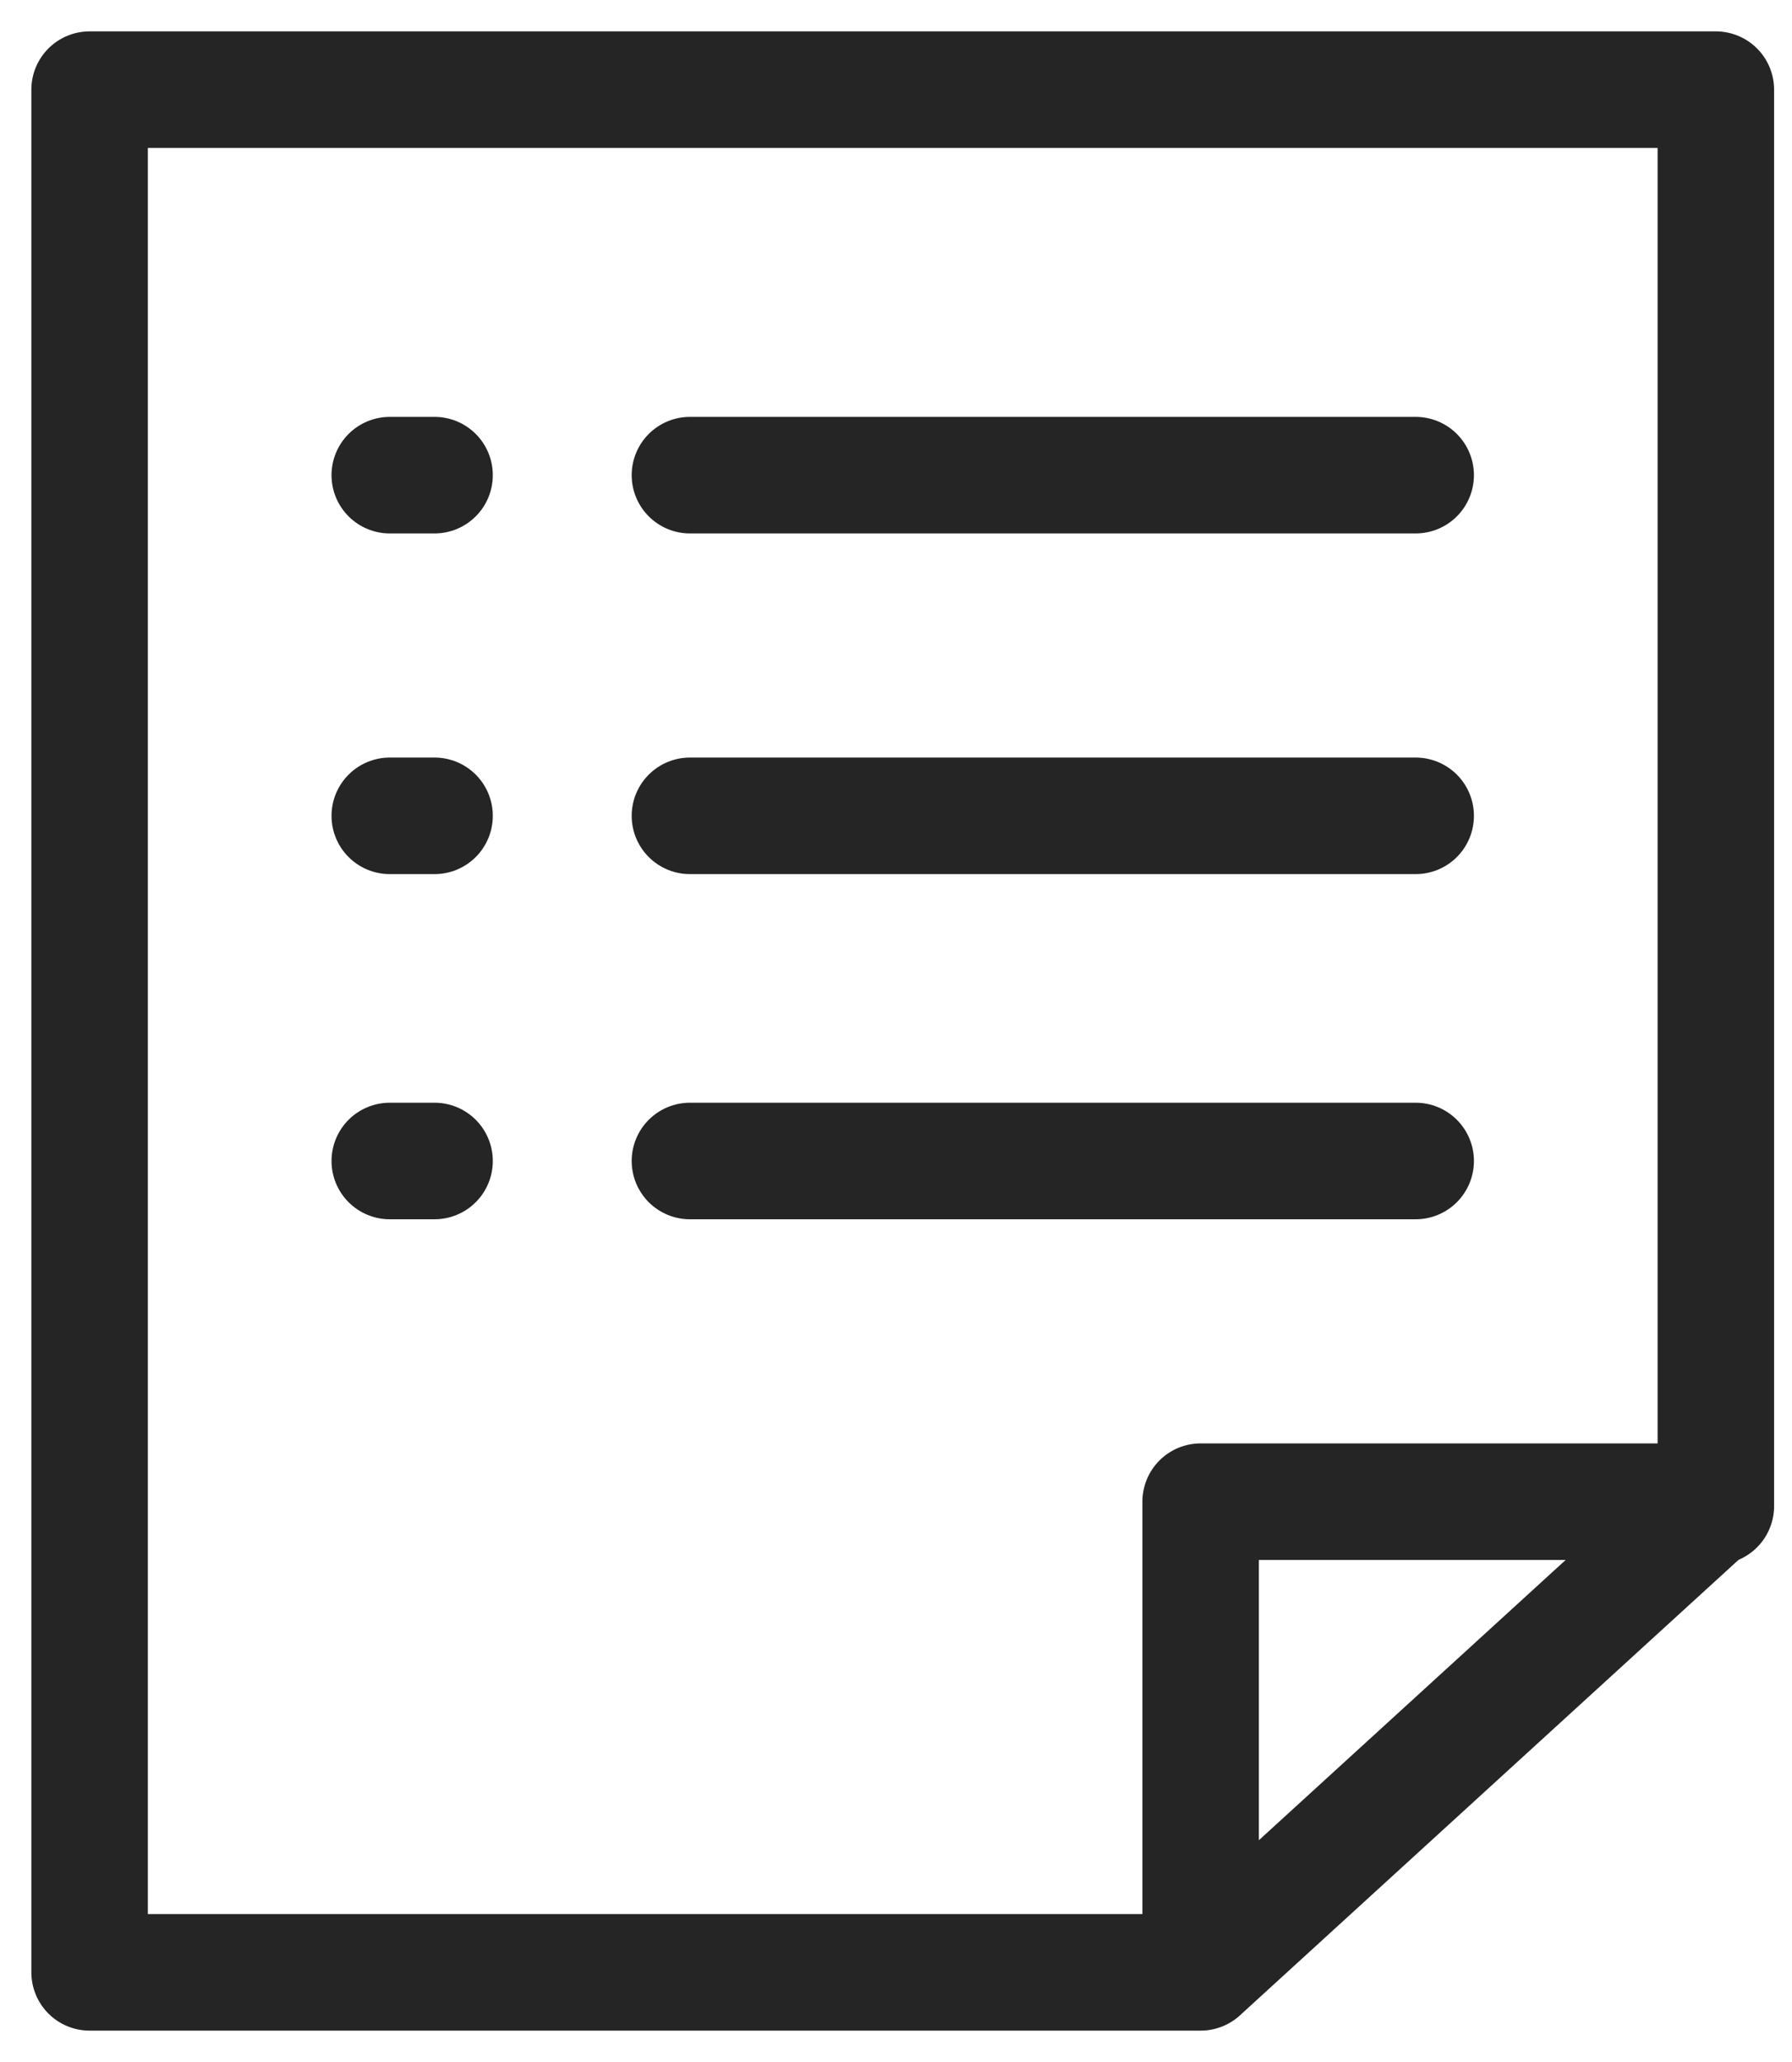
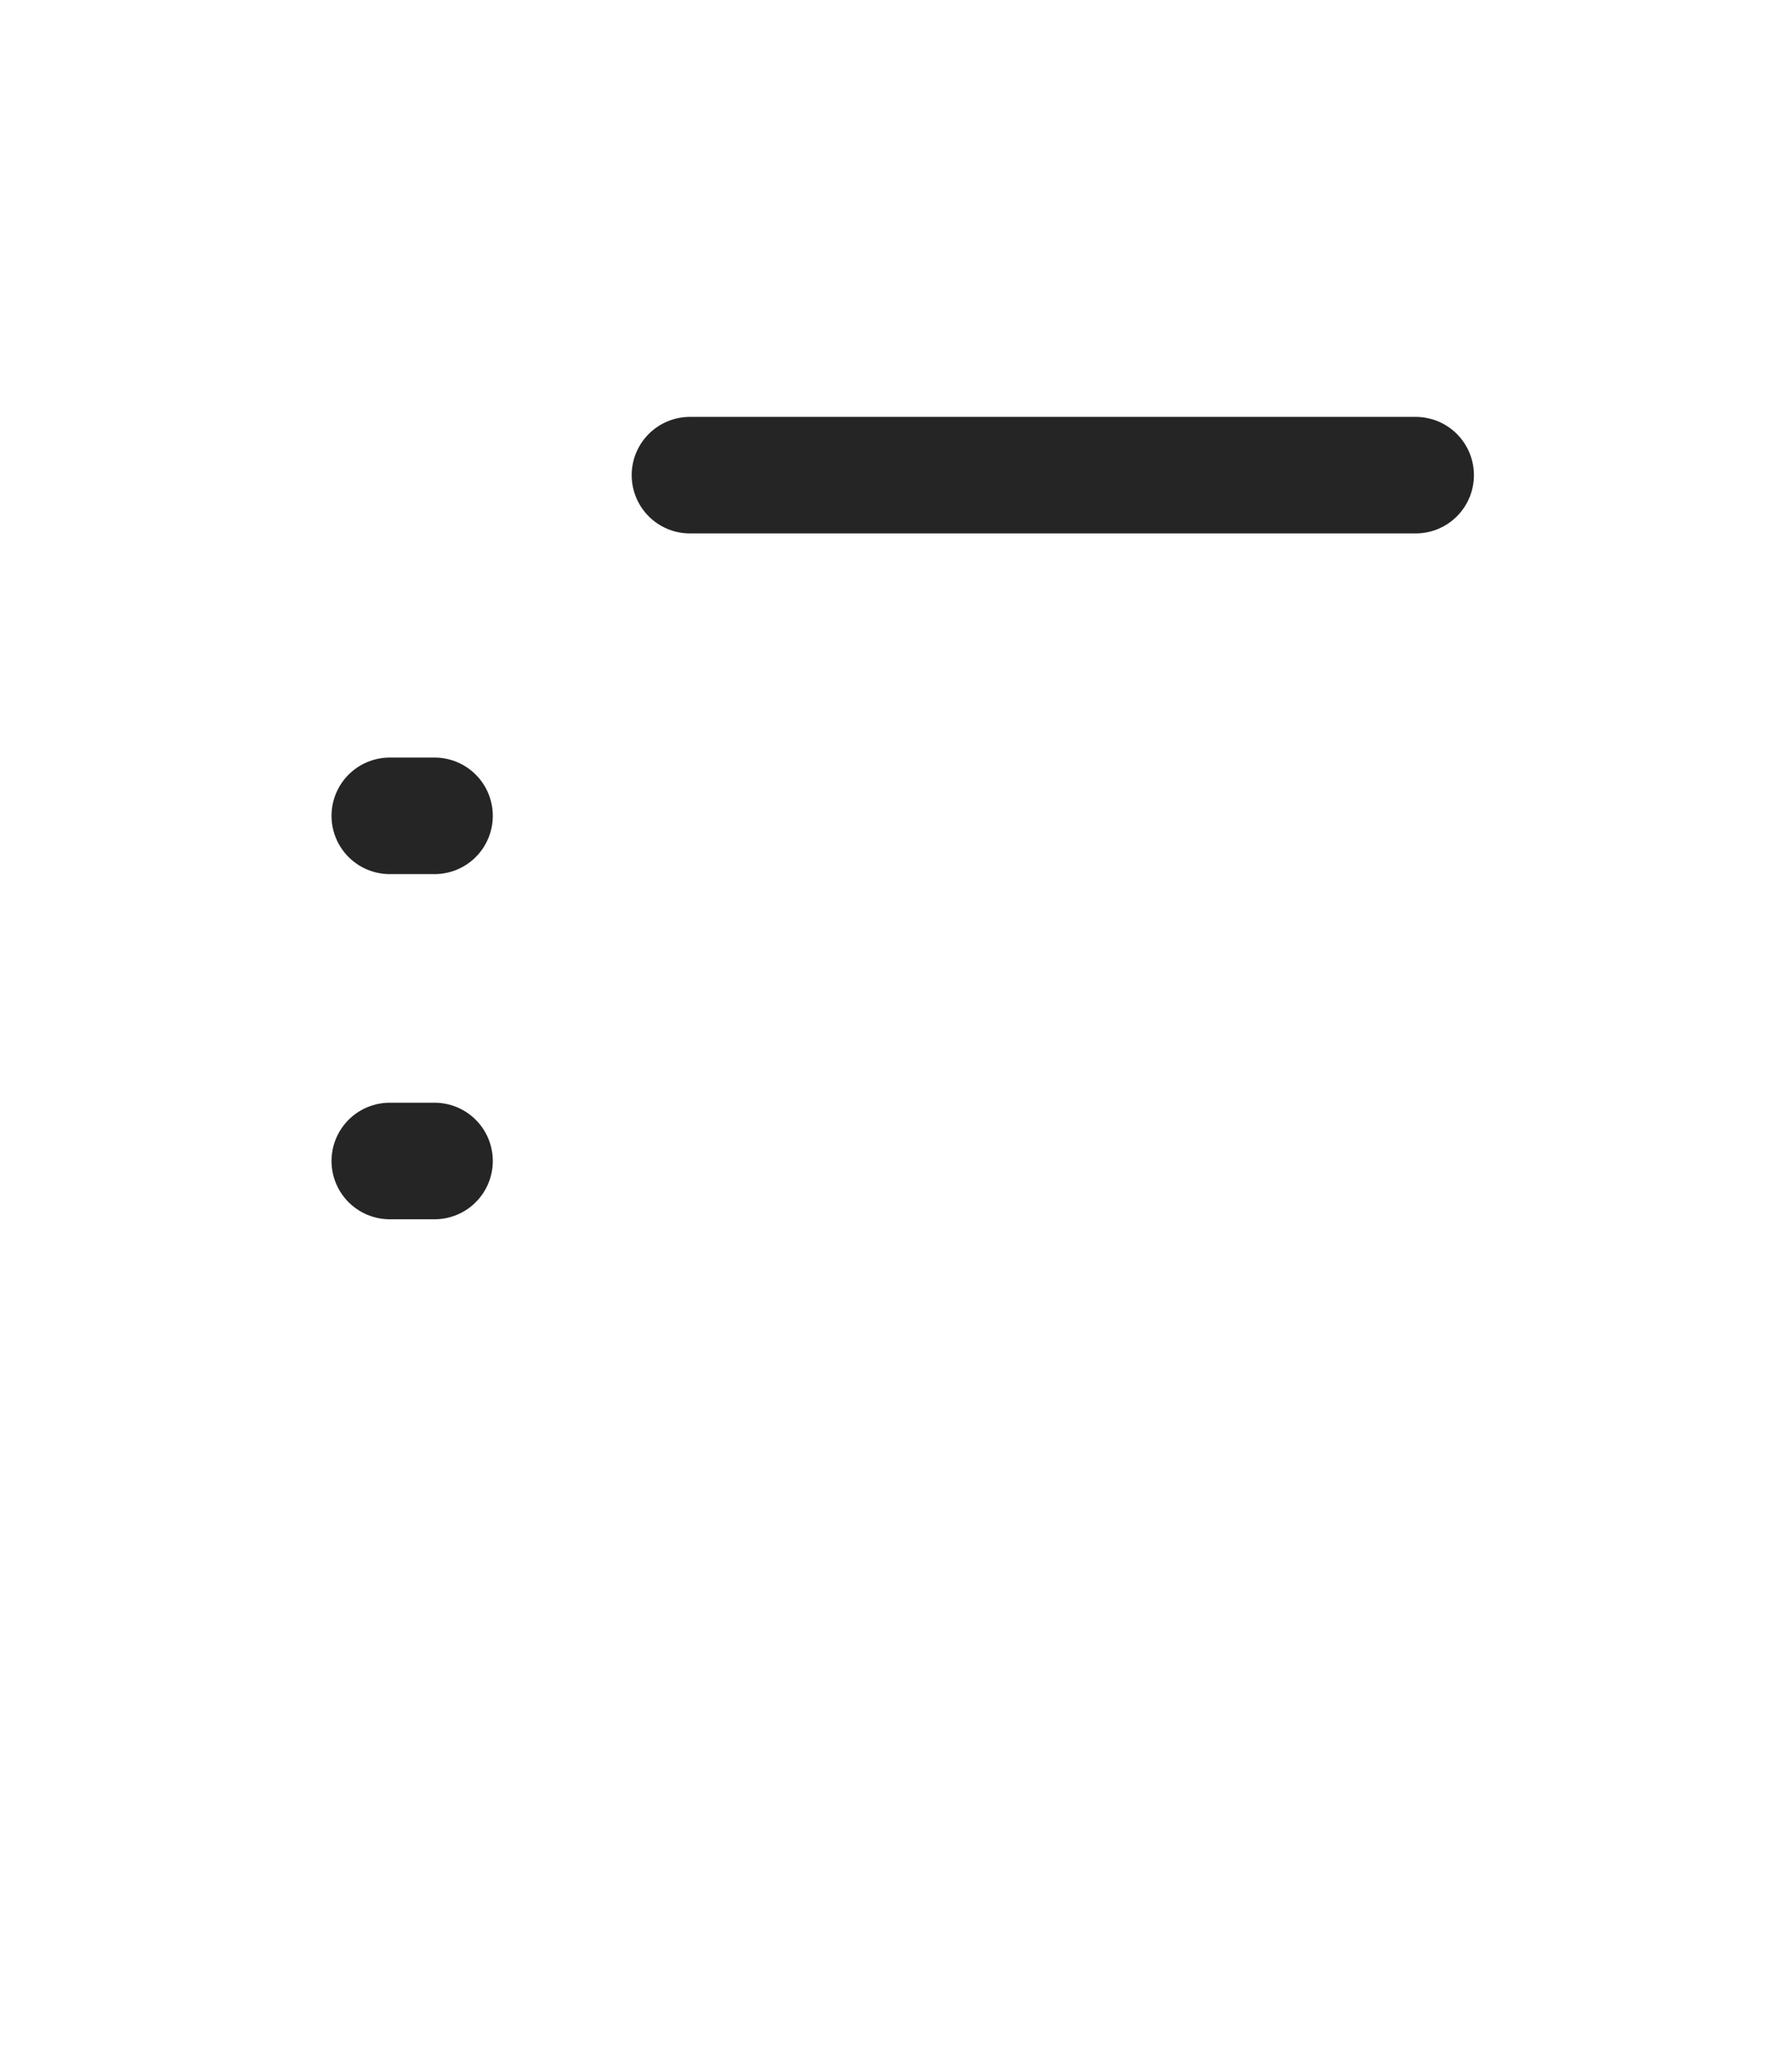
<svg xmlns="http://www.w3.org/2000/svg" version="1.1" id="Layer_1" x="0px" y="0px" viewBox="0 0 40 46" style="enable-background:new 0 0 40 46;" xml:space="preserve">
  <style type="text/css">
	.st0{fill:none;stroke:#252525;stroke-width:2.6;stroke-linecap:round;stroke-linejoin:round;stroke-miterlimit:10;}
</style>
-   <path class="st0" d="M26.7,44H2V2h36.3v31.6" />
-   <path class="st0" d="M26.8,44V33.5h11.5L26.8,44z" />
-   <path class="st0" d="M15.4,25.9h16.2" />
  <path class="st0" d="M8.7,25.9h1" />
  <path class="st0" d="M8.7,18.2h1" />
-   <path class="st0" d="M8.7,10.6h1" />
-   <path class="st0" d="M15.4,18.2h16.2" />
  <path class="st0" d="M15.4,10.6h16.2" />
</svg>